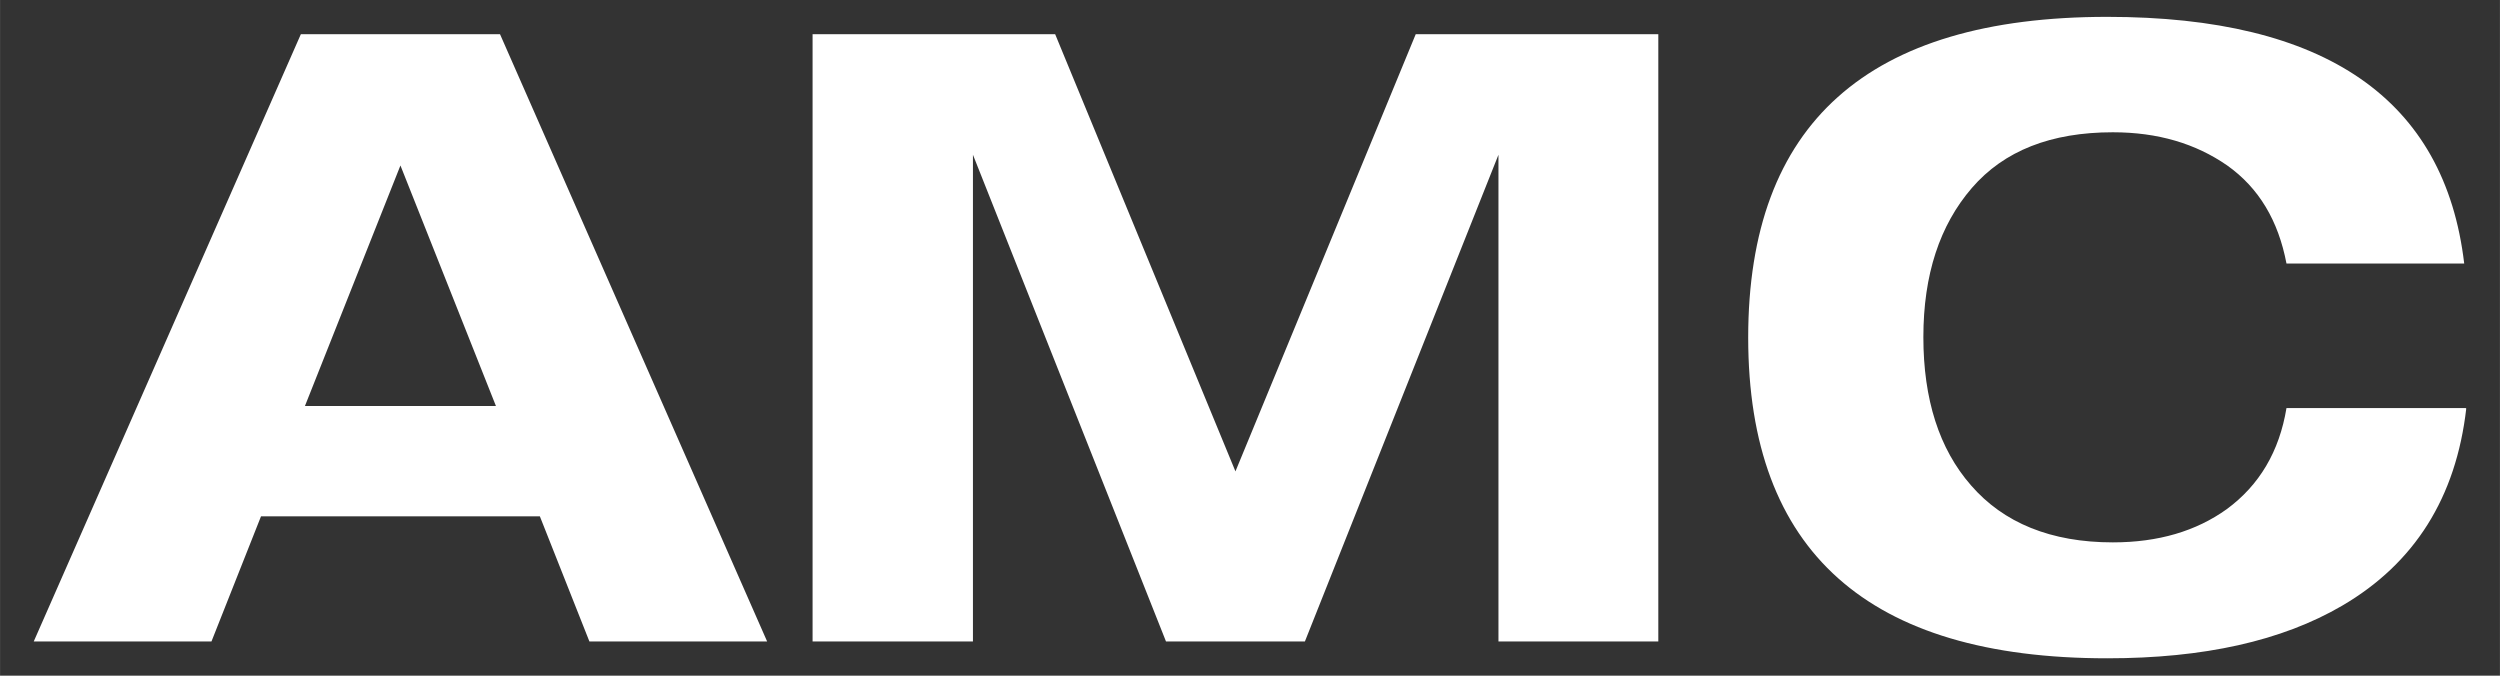
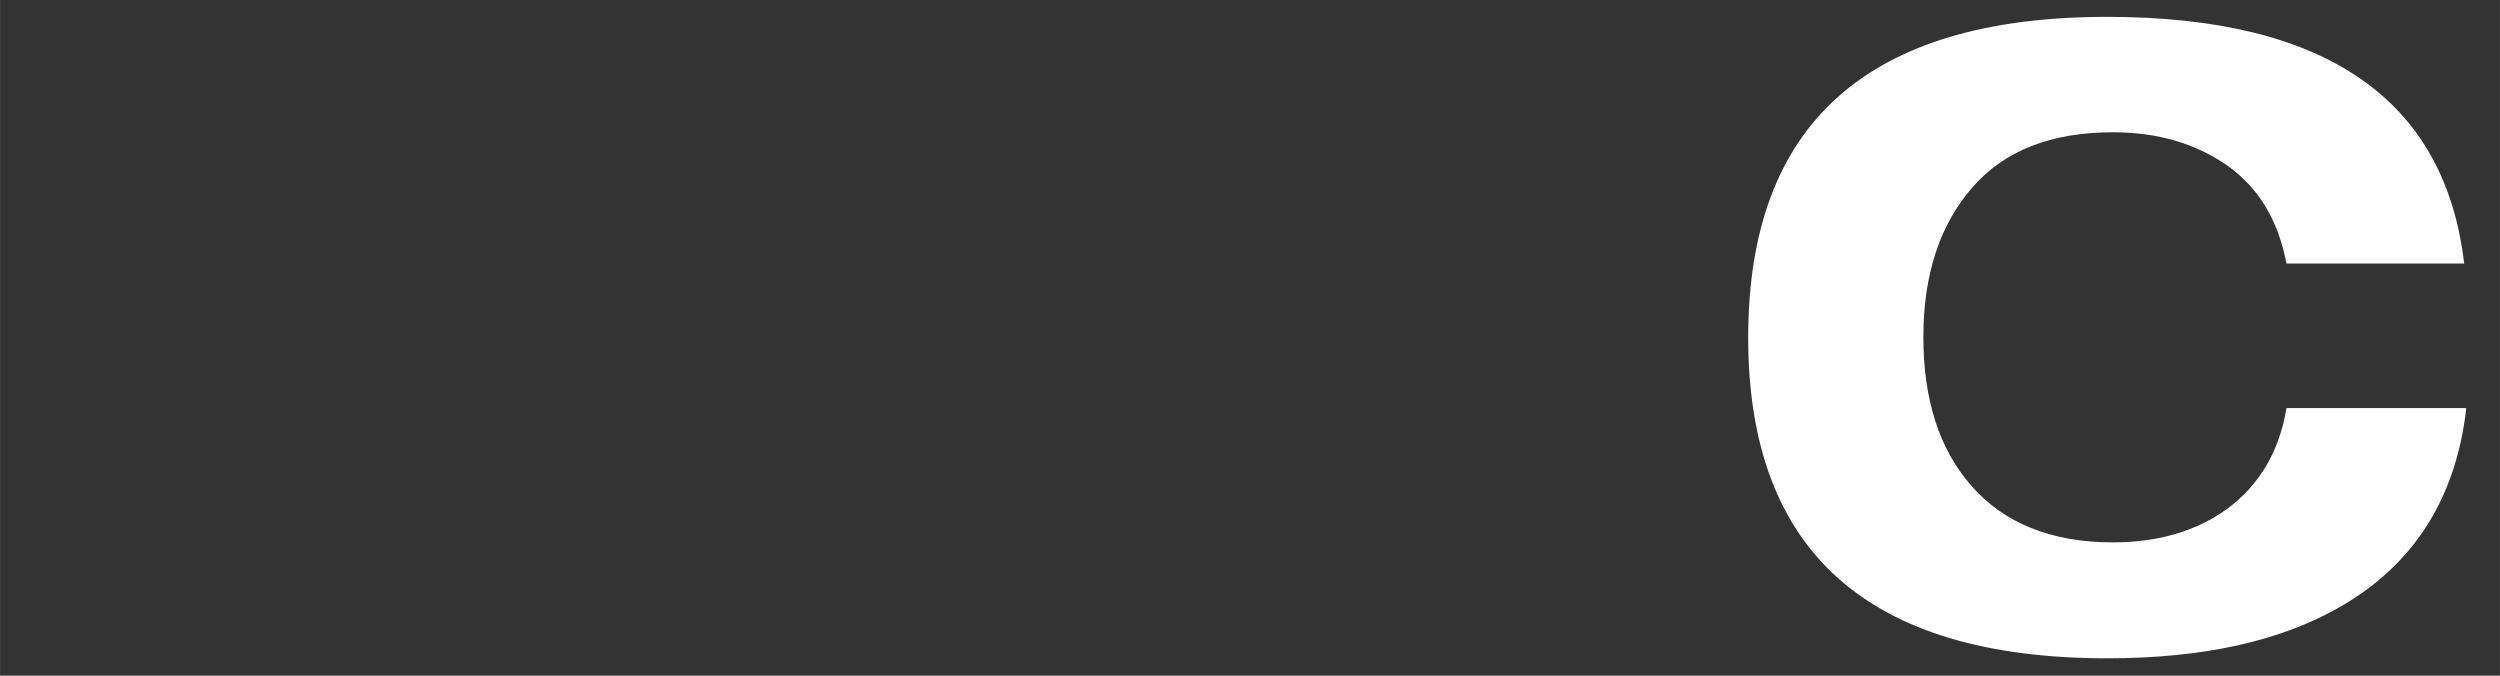
<svg xmlns="http://www.w3.org/2000/svg" xml:space="preserve" width="48.948mm" height="13.229mm" version="1.1" style="shape-rendering:geometricPrecision; text-rendering:geometricPrecision; image-rendering:optimizeQuality; fill-rule:evenodd; clip-rule:evenodd" viewBox="0 0 4895 1323">
  <rect x="0" y="0" width="4895" height="1323" fill="#333333" stroke="none" />
  <defs>
    <style type="text/css">
   
    .fil0 {fill:white;fill-rule:nonzero}
   
  </style>
  </defs>
  <g id="Warstwa_x0020_1">
    <g id="_653278640">
      <path class="fil0" d="M4829 800c-20,174 -101,303 -243,386 -118,69 -271,103 -460,103 -468,0 -703,-209 -703,-628 0,-419 234,-628 703,-628 427,0 661,161 699,483l-348 0c-16,-84 -54,-148 -116,-192 -62,-43 -136,-65 -224,-65 -121,0 -213,36 -276,109 -63,73 -95,170 -95,292 0,122 31,219 93,290 64,74 157,112 278,112 89,0 163,-22 223,-65 64,-47 103,-113 117,-198l351 0z" />
-       <polygon class="fil0" points="3247,1256 2934,1256 2934,303 2934,303 2555,1256 2283,1256 1905,303 1905,303 1905,1256 1591,1256 1591,67 2066,67 2419,923 2772,67 3247,67 " />
-       <path class="fil0" d="M1502 1256l-348 0 -97 -245 -546 0 -97 245 -348 0 523 -1189 390 0 523 1189zm-531 -461l-187 -471 -187 471 373 0z" />
    </g>
  </g>
</svg>